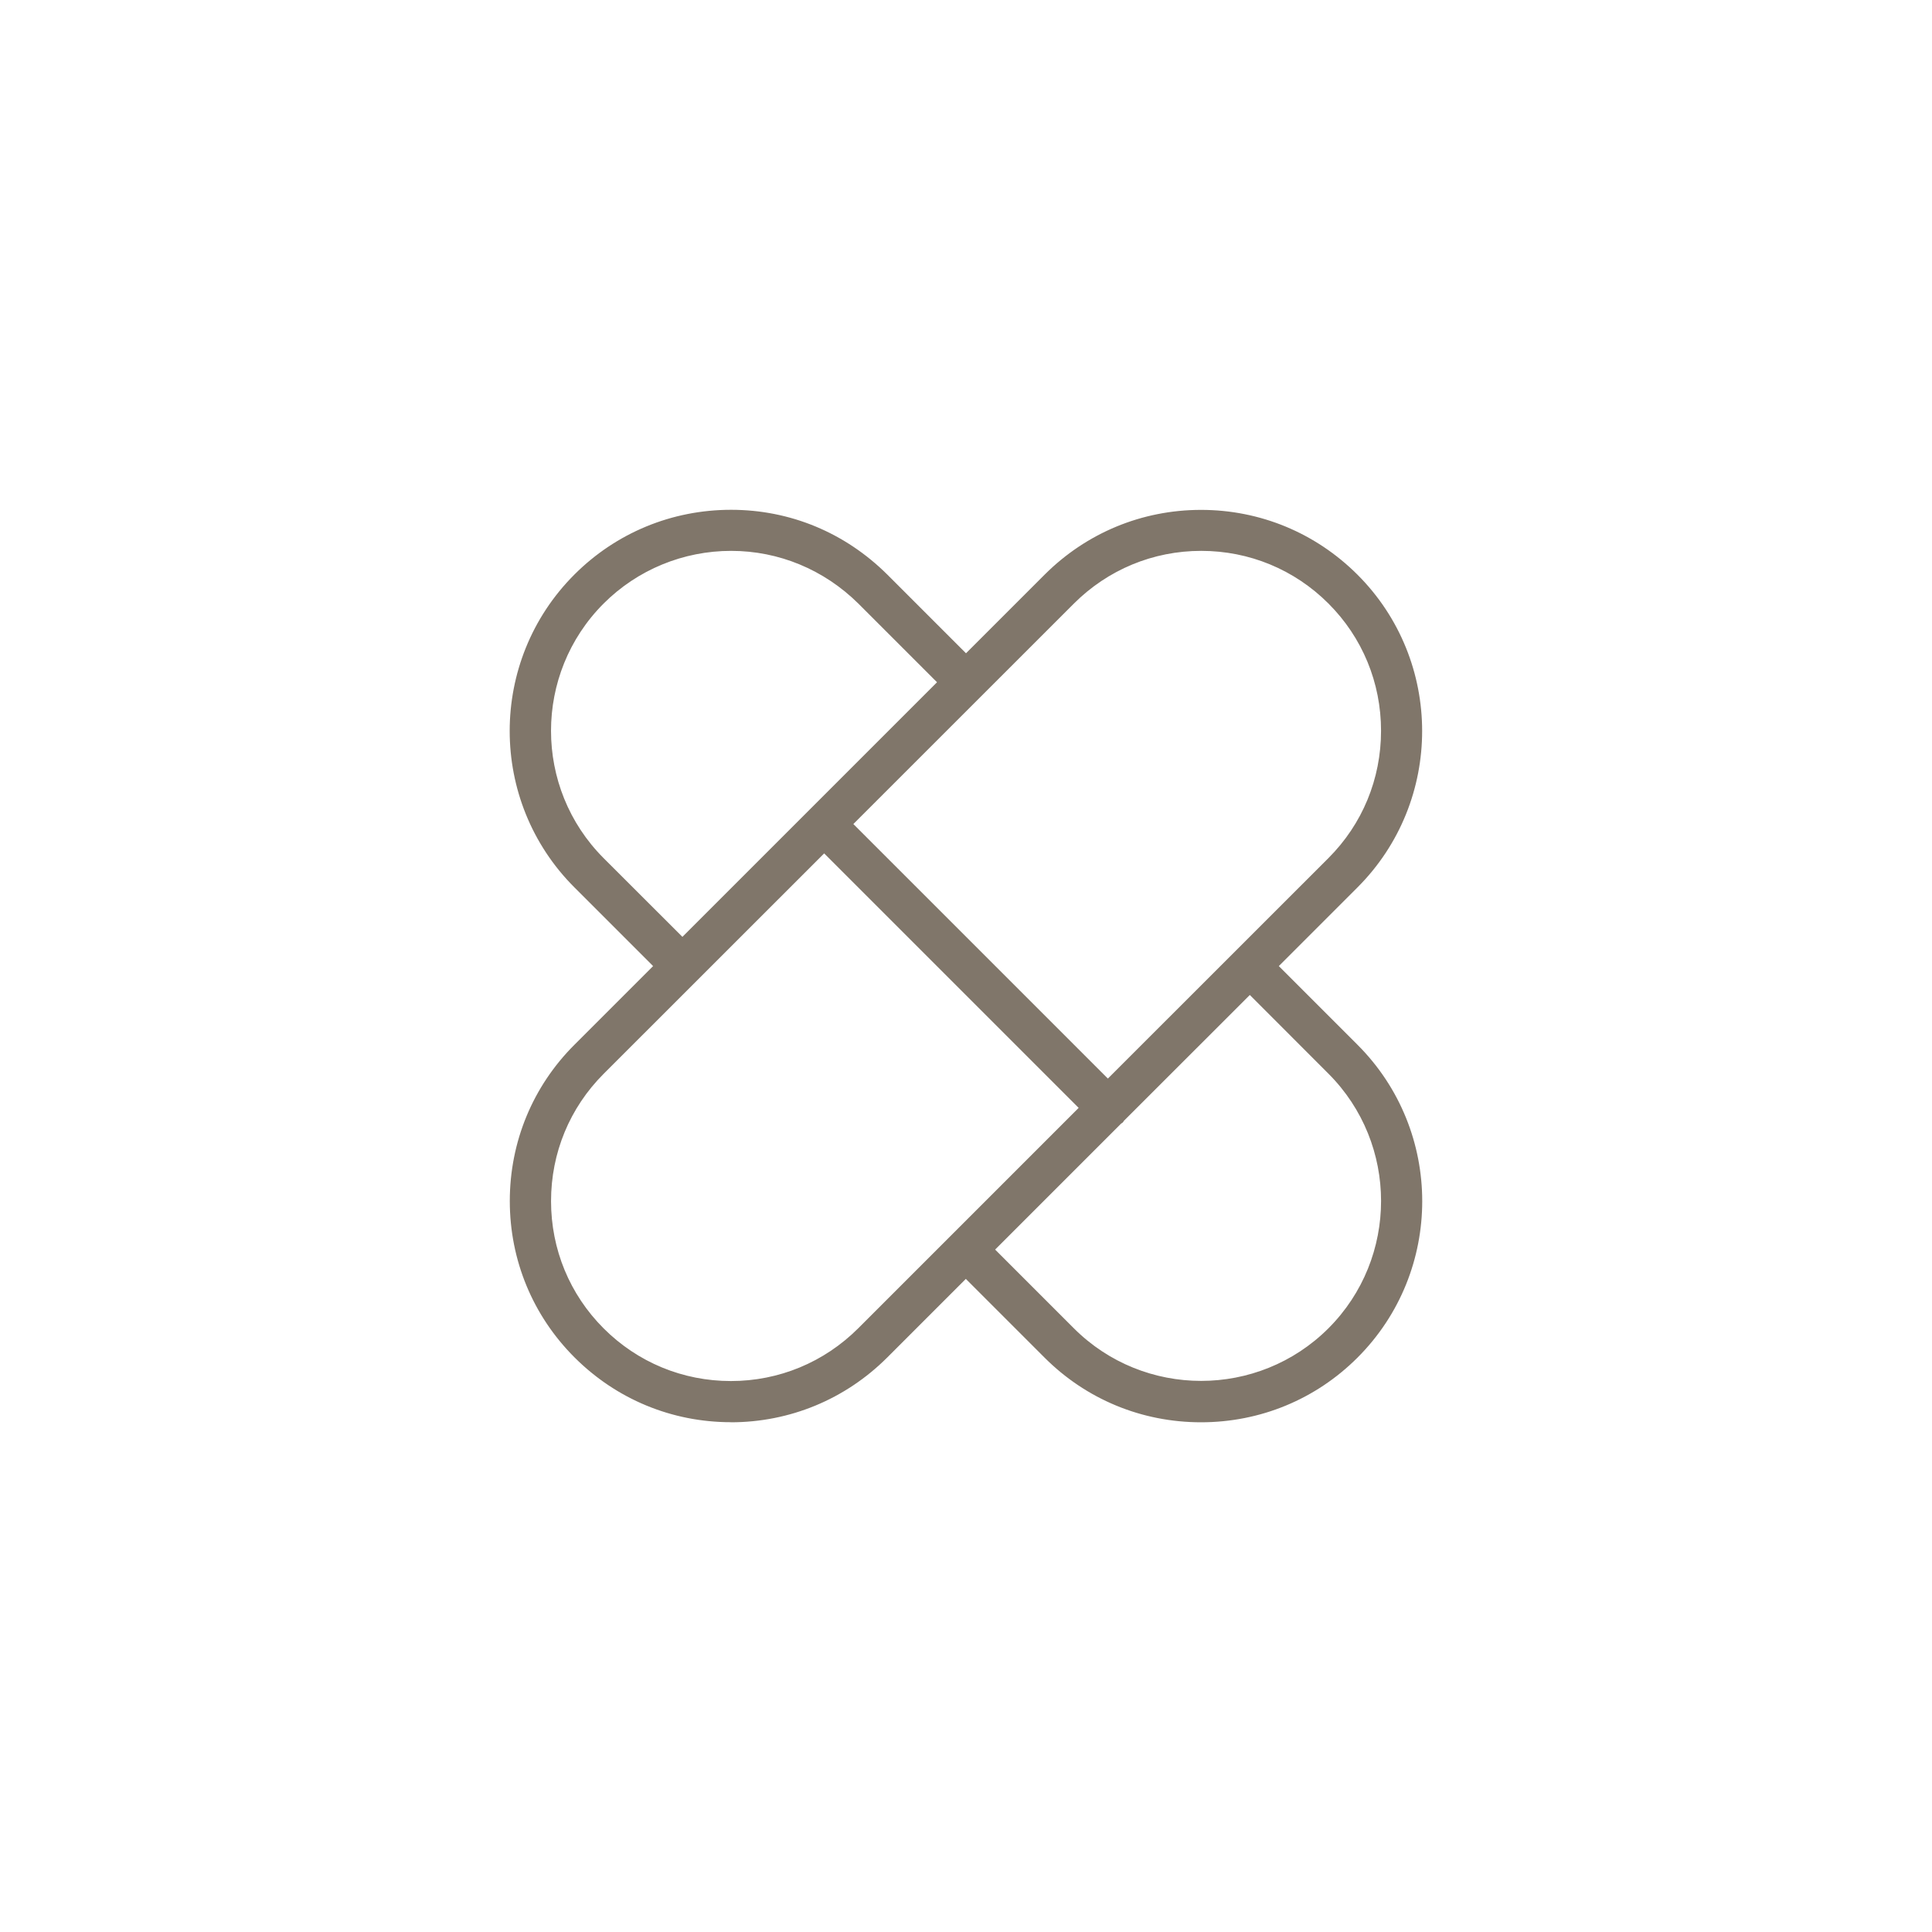
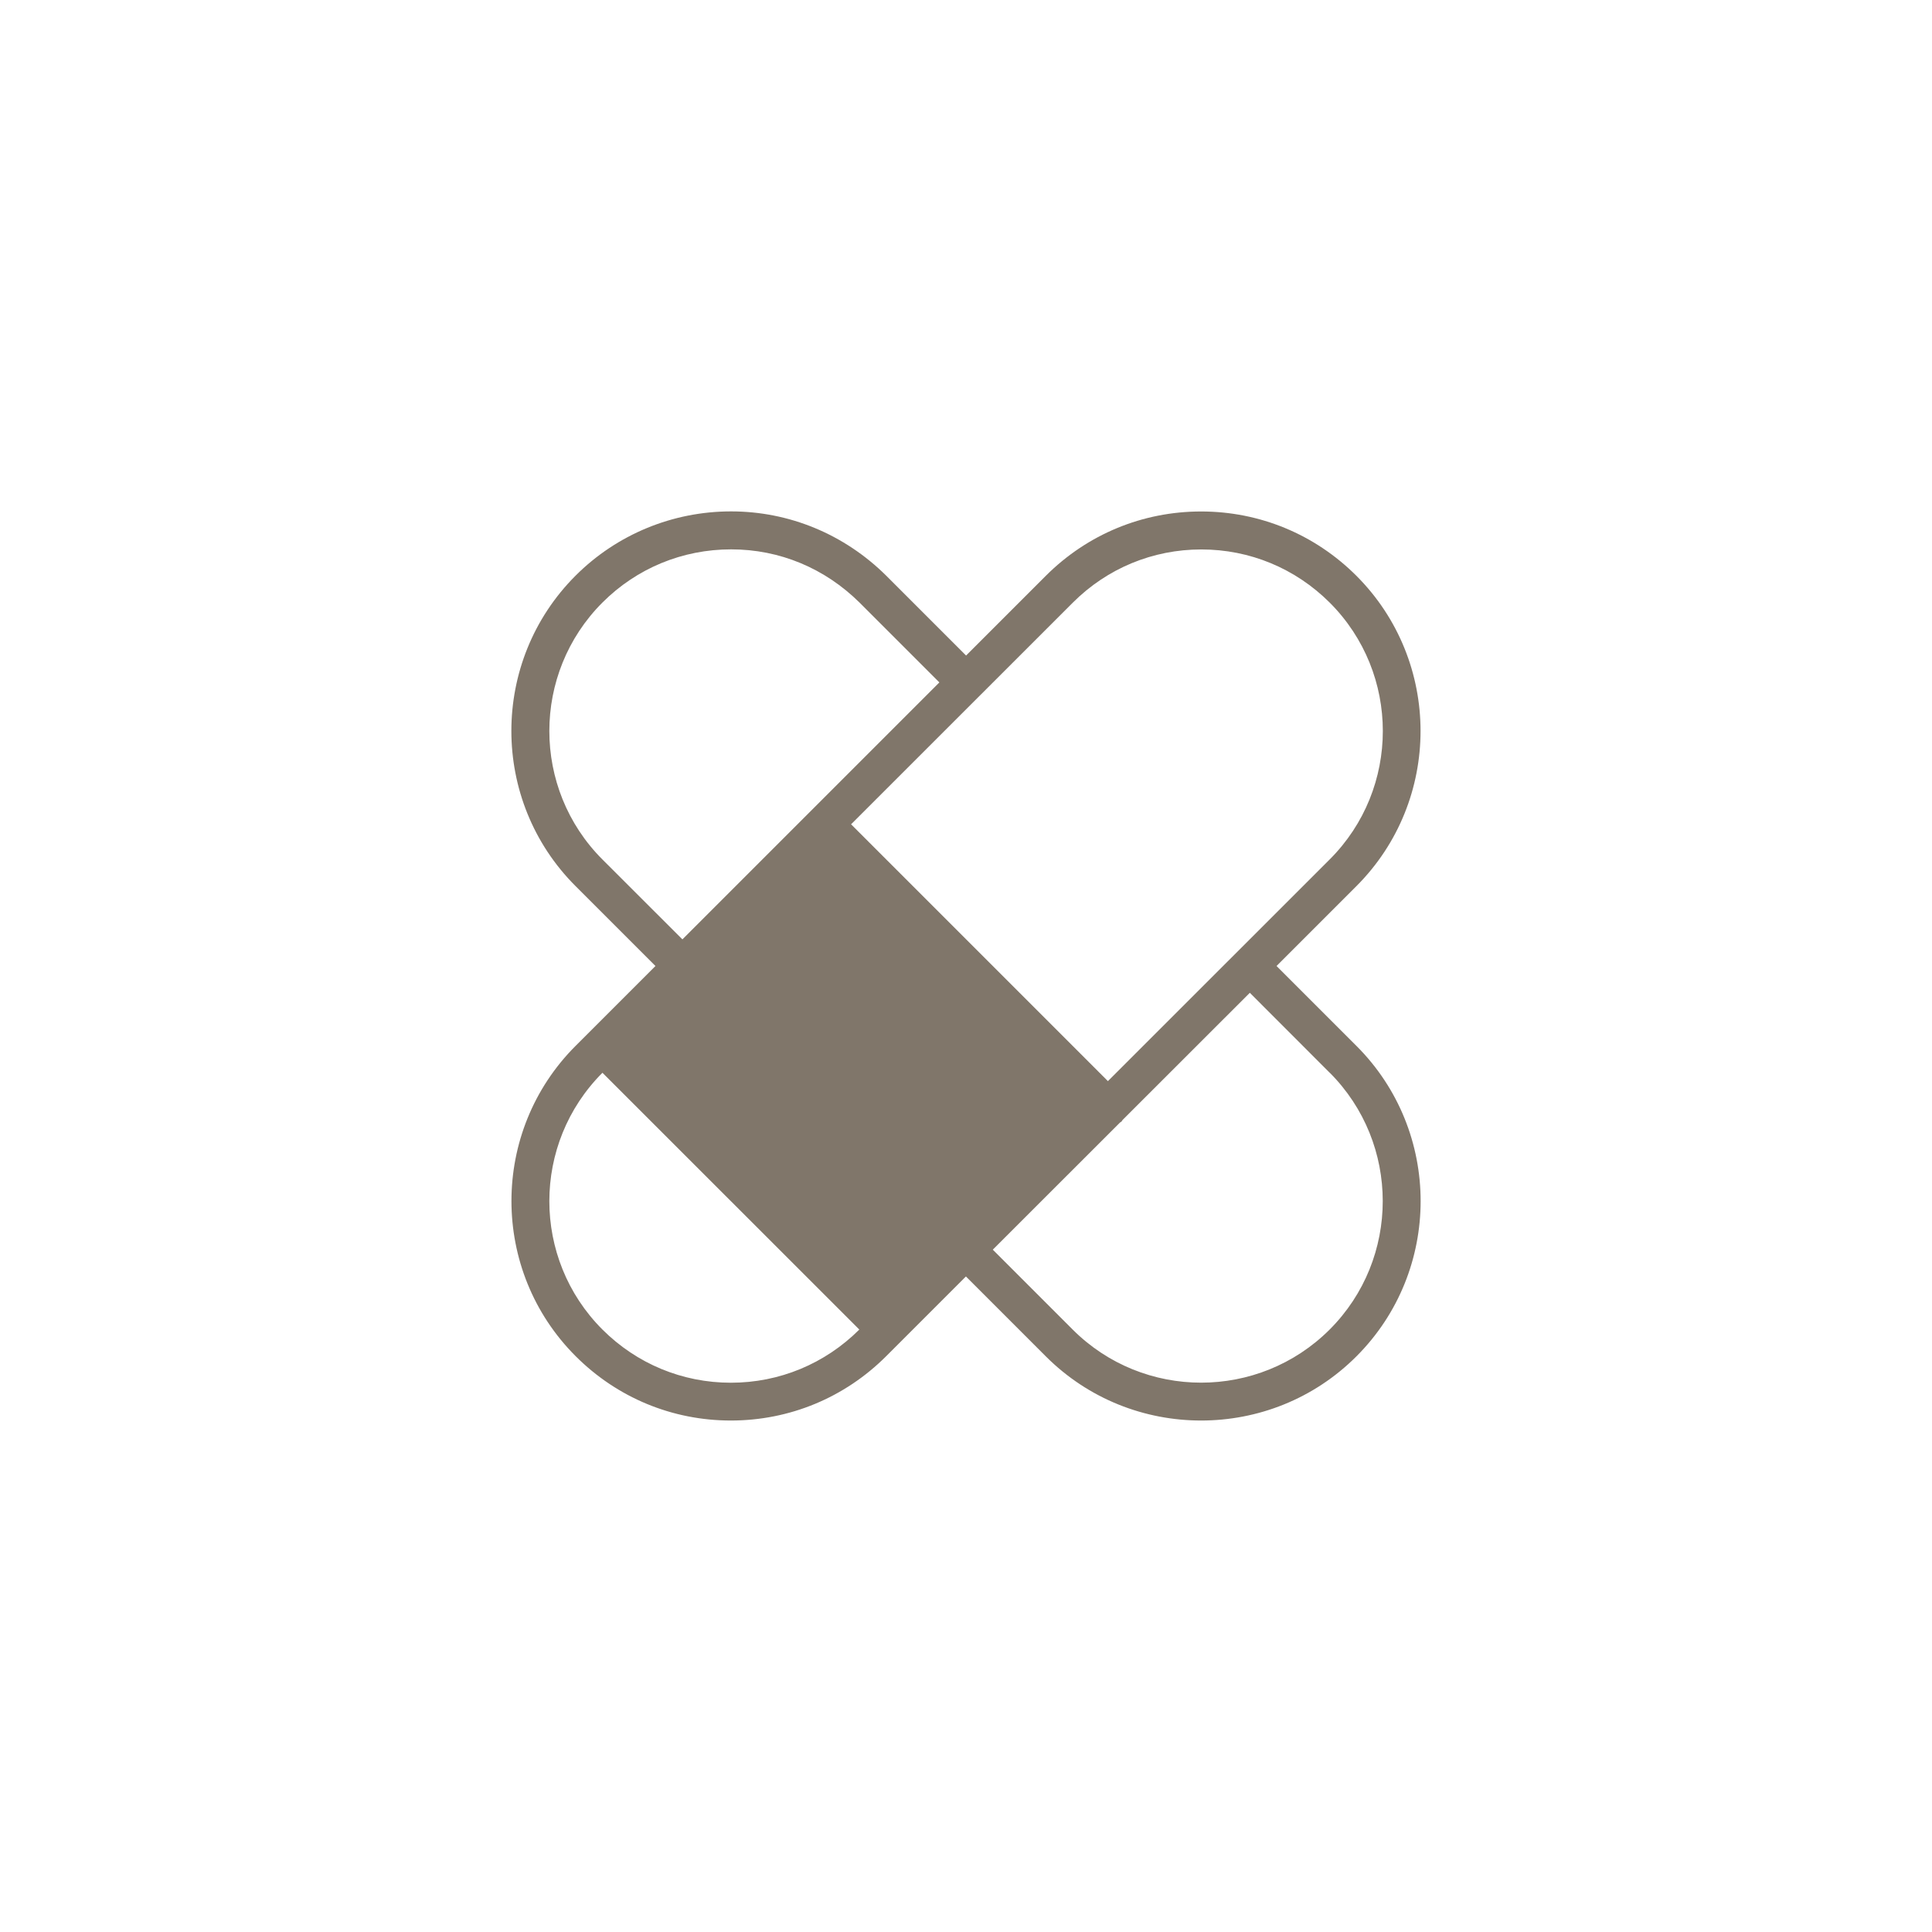
<svg xmlns="http://www.w3.org/2000/svg" id="Layer_1" viewBox="0 0 230 230">
  <defs>
    <style>.cls-1{fill:#80766a;}</style>
  </defs>
  <g id="WIZ-2018-_-Landing">
    <g id="Offer-Box">
      <g id="Offers">
        <g id="_1">
          <g id="icon_health">
            <g id="Icon">
-               <path class="cls-1" d="M161.47,68.54c-4.94-4.93-11.5-7.65-18.48-7.65s-13.54,2.72-18.48,7.65l-9.5,9.5-9.52-9.52c-4.97-4.92-11.53-7.64-18.46-7.64s-13.58,2.72-18.51,7.65c-10.19,10.19-10.19,26.78,0,36.96l9.51,9.51-9.5,9.5c-10.19,10.19-10.19,26.76,0,36.95,4.94,4.94,11.5,7.66,18.48,7.66s13.54-2.72,18.48-7.65l9.5-9.5,9.51,9.51c5.1,5.1,11.79,7.64,18.49,7.64s13.39-2.54,18.49-7.64c10.19-10.19,10.19-26.78,0-36.96l-9.51-9.51,9.5-9.5c10.19-10.19,10.19-26.77,0-36.96h0Zm-89.75,33.78c-8.43-8.43-8.43-22.16,0-30.59,4.09-4.09,9.53-6.33,15.32-6.33s11.15,2.25,15.28,6.33l9.51,9.51-30.59,30.59-9.51-9.5h0Zm30.58,55.96c-4.09,4.08-9.52,6.33-15.29,6.33s-11.2-2.25-15.29-6.33c-8.43-8.43-8.43-22.14,0-30.57l26.4-26.39,30.57,30.57-26.39,26.39h0Zm55.99-30.59c8.43,8.43,8.43,22.16,0,30.59-8.44,8.43-22.16,8.43-30.59,0l-9.51-9.51,15.15-15.14c.06-.05,.13-.07,.18-.12,.05-.05,.07-.13,.12-.18l15.15-15.14,9.5,9.51h0Zm-26.4,1.01l-30.57-30.57,26.4-26.39c4.08-4.08,9.51-6.33,15.29-6.33s11.2,2.25,15.29,6.33c8.43,8.43,8.43,22.14,0,30.57l-26.4,26.39h0Z" />
-               <path class="cls-1" d="M87.01,169.31c-7.03,0-13.64-2.74-18.62-7.72-4.96-4.96-7.7-11.57-7.7-18.61s2.73-13.65,7.7-18.61l9.36-9.36-9.37-9.37c-10.27-10.27-10.27-26.97,0-37.24,4.97-4.97,11.6-7.71,18.65-7.71s13.58,2.73,18.59,7.7l9.38,9.38,9.36-9.36c4.98-4.97,11.59-7.71,18.62-7.71s13.64,2.74,18.62,7.71h0c10.27,10.26,10.27,26.97,0,37.24l-9.36,9.36,9.37,9.37c10.27,10.27,10.27,26.97,0,37.24-4.96,4.96-11.58,7.7-18.63,7.7s-13.66-2.73-18.63-7.7l-9.37-9.37-9.36,9.36c-4.98,4.97-11.59,7.71-18.62,7.71Zm.03-108.23c-6.95,0-13.47,2.7-18.37,7.59-10.11,10.12-10.11,26.57,0,36.69l9.65,9.65-9.64,9.64c-4.89,4.89-7.58,11.4-7.58,18.33s2.69,13.44,7.58,18.33c4.9,4.9,11.41,7.6,18.34,7.6s13.44-2.7,18.34-7.6l9.64-9.64,9.65,9.65c4.89,4.89,11.4,7.58,18.35,7.58s13.46-2.69,18.35-7.58c10.11-10.12,10.11-26.57,0-36.68l-9.65-9.65,9.64-9.64c10.11-10.11,10.11-26.57,0-36.68-4.9-4.9-11.41-7.59-18.34-7.59s-13.44,2.7-18.34,7.59l-9.64,9.64-9.66-9.66c-4.94-4.89-11.44-7.58-18.32-7.58Zm-.03,103.72c-5.83,0-11.3-2.27-15.43-6.39-4.11-4.11-6.38-9.59-6.38-15.42s2.27-11.31,6.38-15.42l26.54-26.53,30.85,30.85-26.53,26.53c-4.12,4.12-9.6,6.39-15.43,6.39Zm11.11-63.21l-26.26,26.25c-4.04,4.04-6.26,9.42-6.26,15.15s2.22,11.11,6.26,15.15c4.05,4.05,9.43,6.27,15.15,6.27s11.1-2.23,15.15-6.27l26.25-26.25-30.29-30.29Zm44.87,63.2c-5.59,0-11.18-2.13-15.43-6.38l-9.65-9.65,15.29-15.28s.09-.07,.13-.09c.02-.01,.04-.02,.05-.03,0,0,.02-.03,.03-.05,.02-.03,.04-.08,.08-.12l15.3-15.3,9.64,9.65c8.51,8.51,8.51,22.36,0,30.87-4.26,4.25-9.85,6.38-15.44,6.38Zm-24.52-16.03l9.37,9.37c8.35,8.35,21.95,8.35,30.31,0,8.35-8.36,8.35-21.95,0-30.31l-9.36-9.37-15.01,15h0s0,.02-.02,.04c-.02,.04-.05,.1-.1,.14s-.1,.08-.14,.1c-.02,.01-.04,.02-.05,.03l-14.99,14.99Zm13.42-19.8l-30.85-30.85,26.54-26.53c4.12-4.12,9.6-6.39,15.42-6.39s11.3,2.27,15.43,6.39c4.11,4.11,6.38,9.59,6.38,15.42s-2.27,11.31-6.38,15.42l-26.54,26.53Zm-30.29-30.85l30.29,30.29,26.26-26.25c4.04-4.04,6.26-9.42,6.26-15.15s-2.22-11.11-6.26-15.15c-4.05-4.05-9.43-6.27-15.15-6.27s-11.1,2.23-15.15,6.27l-26.26,26.25Zm-20.36,13.98l-9.65-9.64c-8.51-8.51-8.51-22.36,0-30.87,4.12-4.12,9.61-6.39,15.46-6.39s11.25,2.27,15.41,6.38l9.65,9.65-30.87,30.87Zm-9.37-9.92l9.37,9.36,30.31-30.31-9.37-9.37c-4.09-4.04-9.46-6.27-15.14-6.27s-11.14,2.23-15.18,6.27c-8.35,8.36-8.35,21.95,0,30.31h0Z" />
+               <path class="cls-1" d="M161.47,68.54c-4.94-4.93-11.5-7.65-18.48-7.65s-13.54,2.72-18.48,7.65l-9.5,9.5-9.52-9.52c-4.97-4.92-11.53-7.64-18.46-7.64s-13.58,2.72-18.51,7.65c-10.19,10.19-10.19,26.78,0,36.96l9.51,9.51-9.5,9.5c-10.19,10.19-10.19,26.76,0,36.95,4.94,4.94,11.5,7.66,18.48,7.66s13.54-2.72,18.48-7.65l9.5-9.5,9.51,9.51c5.1,5.1,11.79,7.64,18.49,7.64s13.39-2.54,18.49-7.64c10.19-10.19,10.19-26.78,0-36.96l-9.51-9.51,9.5-9.5c10.19-10.19,10.19-26.77,0-36.96h0Zm-89.75,33.78c-8.43-8.43-8.43-22.16,0-30.59,4.09-4.09,9.53-6.33,15.32-6.33s11.15,2.25,15.28,6.33l9.51,9.51-30.59,30.59-9.51-9.5h0Zm30.58,55.96c-4.09,4.08-9.52,6.33-15.29,6.33s-11.2-2.25-15.29-6.33c-8.43-8.43-8.43-22.14,0-30.57h0Zm55.99-30.59c8.43,8.43,8.43,22.16,0,30.59-8.44,8.43-22.16,8.43-30.59,0l-9.51-9.51,15.15-15.14c.06-.05,.13-.07,.18-.12,.05-.05,.07-.13,.12-.18l15.15-15.14,9.5,9.51h0Zm-26.4,1.01l-30.57-30.57,26.4-26.39c4.08-4.08,9.51-6.33,15.29-6.33s11.2,2.25,15.29,6.33c8.43,8.43,8.43,22.14,0,30.57l-26.4,26.39h0Z" />
            </g>
          </g>
        </g>
      </g>
    </g>
  </g>
</svg>